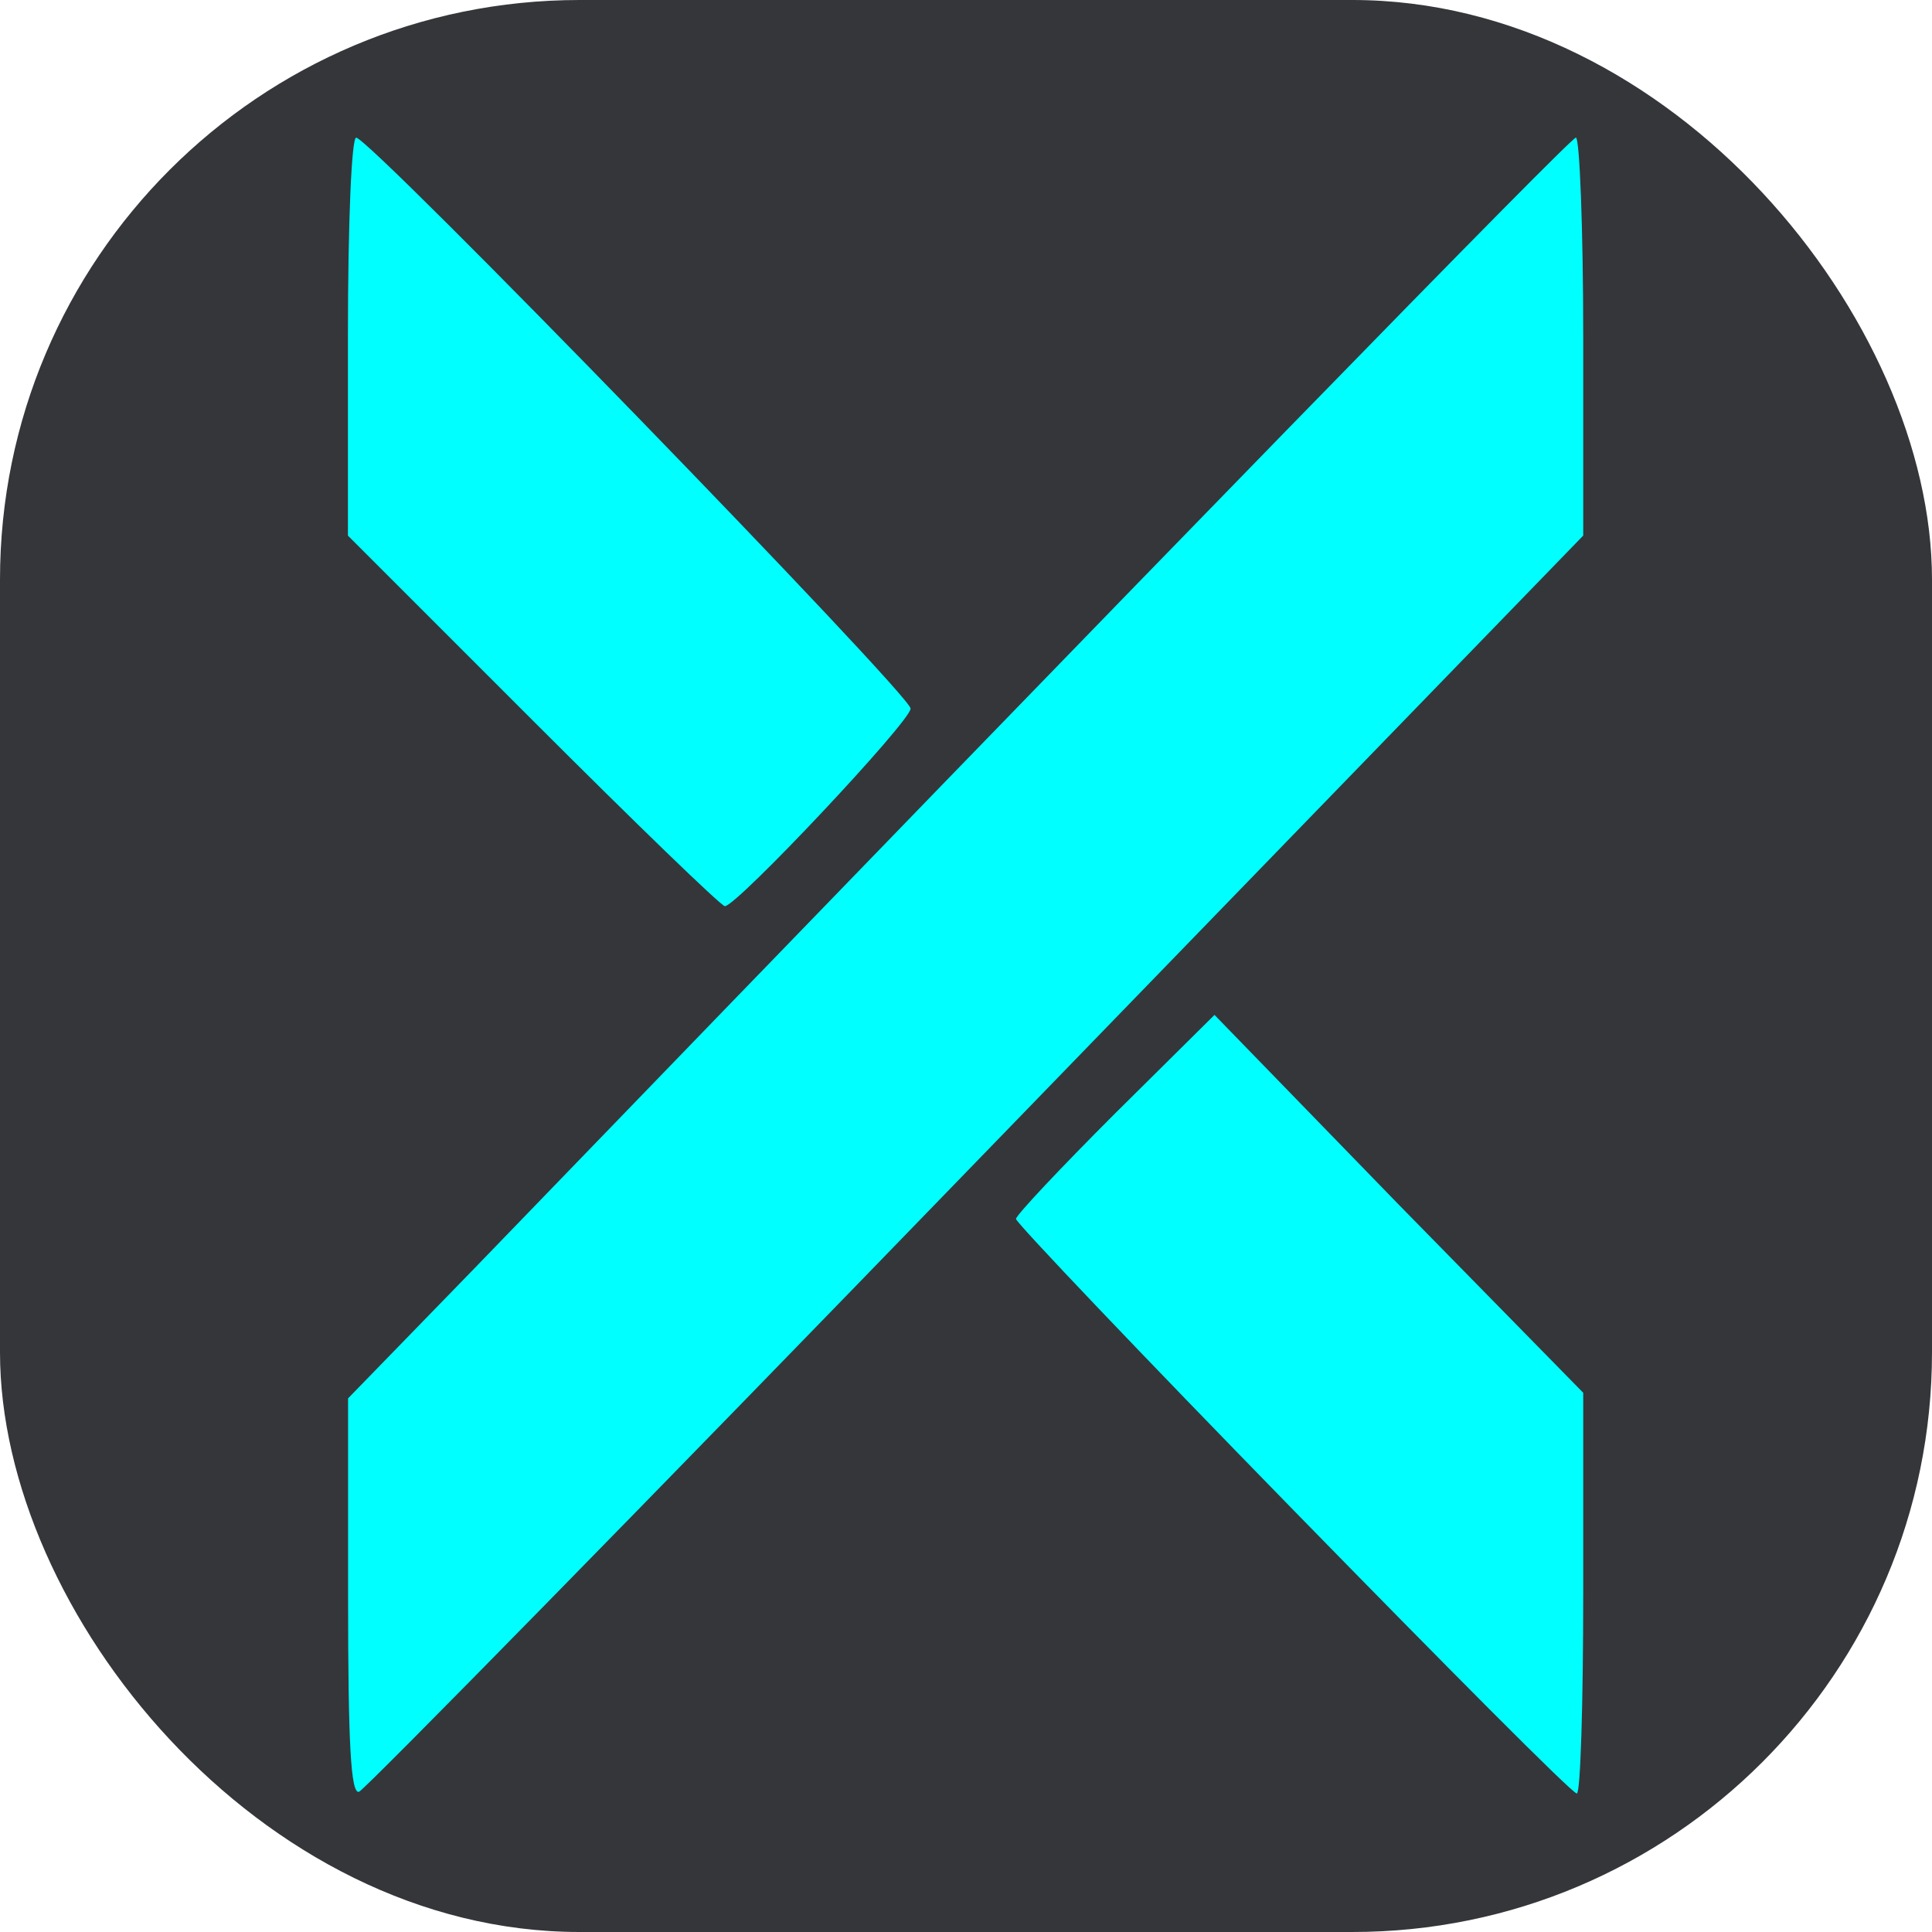
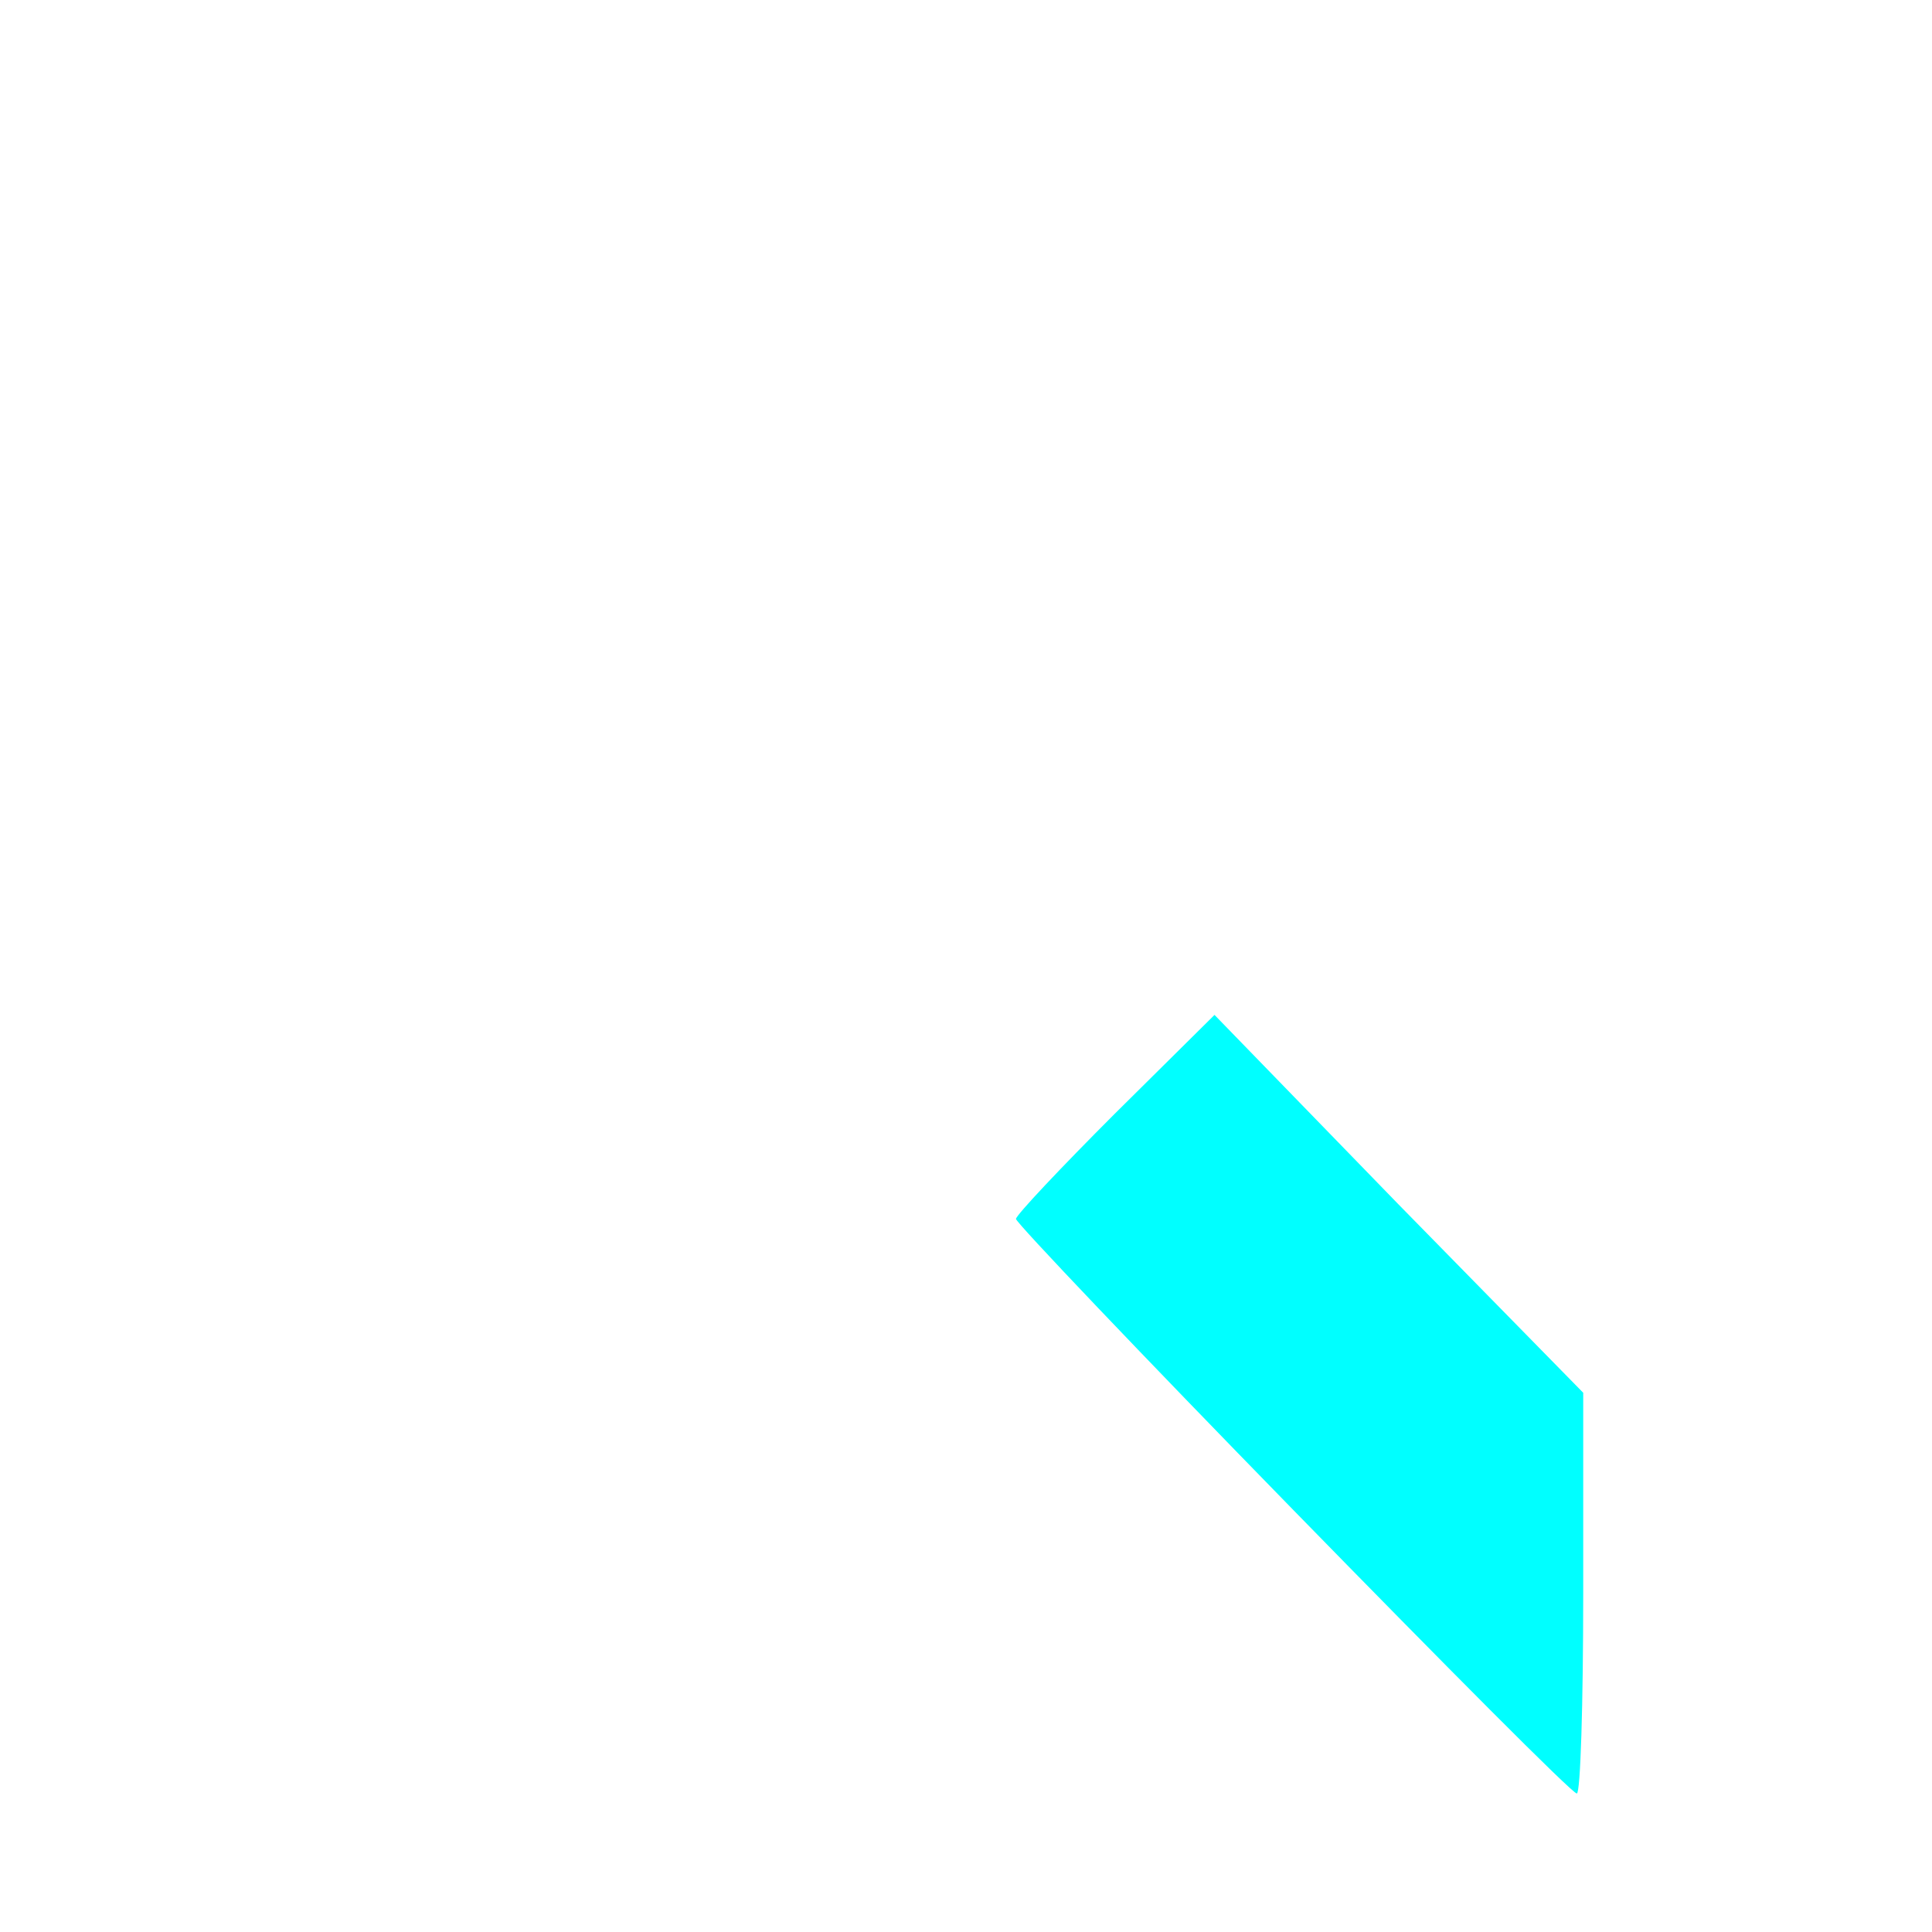
<svg xmlns="http://www.w3.org/2000/svg" version="1.1" width="1000" height="1000">
-   <rect width="1000" height="1000" rx="300" ry="300" fill="#35363a" />
  <g transform="matrix(0.833,0,0,0.833,50,50)">
    <svg version="1.1" width="1080" height="1080">
      <svg version="1.1" width="1080" height="1080" viewBox="0 0 1080 1080" xml:space="preserve">
        <desc>Created with Fabric.js 5.2.4</desc>
        <defs> </defs>
        <g transform="matrix(1 0 0 1 540 540)" id="3d045852-5612-4a2d-b51b-4380ba74cda8">
-           <rect style="stroke: none; stroke-width: 1; stroke-dasharray: none; stroke-linecap: butt; stroke-dashoffset: 0; stroke-linejoin: miter; stroke-miterlimit: 4; fill: rgb(255,255,255); fill-rule: nonzero; opacity: 1; visibility: hidden;" x="-540" y="-540" rx="0" ry="0" width="1080" height="1080" />
-         </g>
+           </g>
        <g transform="matrix(1 0 0 1 540 540)" id="0d249a28-998f-4222-882d-69b607aeba80"> </g>
        <g transform="matrix(18.95 0 0 18.95 540 540)">
          <g style="">
            <g transform="matrix(0.03 0 0 0.03 0 -0.03)" id="p2FoOZEZ7">
-               <path style="stroke: none; stroke-width: 1; stroke-dasharray: none; stroke-linecap: butt; stroke-dashoffset: 0; stroke-linejoin: miter; stroke-miterlimit: 4; fill: rgb(0,255,255); fill-rule: nonzero; opacity: 1;" transform=" translate(-925, -904.06)" d="M 250 1595 L 250 1378 L 388 1236 C 1154 443 1586 0 1592 0 C 1596 0 1600 98 1600 218 L 1600 435 L 937 1119 C 572 1496 268 1806 262 1808 C 253 1811 250 1756 250 1595 z" stroke-linecap="round" />
-             </g>
+               </g>
            <g transform="matrix(0.03 0 0 0.03 10.95 14.38)" id="pUzlwvQ43">
              <path style="stroke: none; stroke-width: 1; stroke-dasharray: none; stroke-linecap: butt; stroke-dashoffset: 0; stroke-linejoin: miter; stroke-miterlimit: 4; fill: rgb(0,255,255); fill-rule: nonzero; opacity: 1;" transform=" translate(-1290, -1384.5)" d="M 1283 1500 C 1116 1329 980 1186 980 1182 C 980 1178 1029 1126 1088 1067 L 1197 959 L 1398 1166 L 1600 1372 L 1600 1591 C 1600 1712 1597 1810 1593 1810 C 1588 1810 1449 1670 1283 1500 z" stroke-linecap="round" />
            </g>
            <g transform="matrix(0.03 0 0 0.03 -11.03 -14.55)" id="p13P8FJOnU">
-               <path style="stroke: none; stroke-width: 1; stroke-dasharray: none; stroke-linecap: butt; stroke-dashoffset: 0; stroke-linejoin: miter; stroke-miterlimit: 4; fill: rgb(0,255,255); fill-rule: nonzero; opacity: 1;" transform=" translate(-557.5, -420)" d="M 452 637 L 250 435 L 250 217 C 250 92 254 0 259 0 C 274 0 865 609 865 624 C 865 638 675 840 662 840 C 658 840 564 749 452 637 z" stroke-linecap="round" />
-             </g>
+               </g>
          </g>
        </g>
      </svg>
    </svg>
  </g>
</svg>